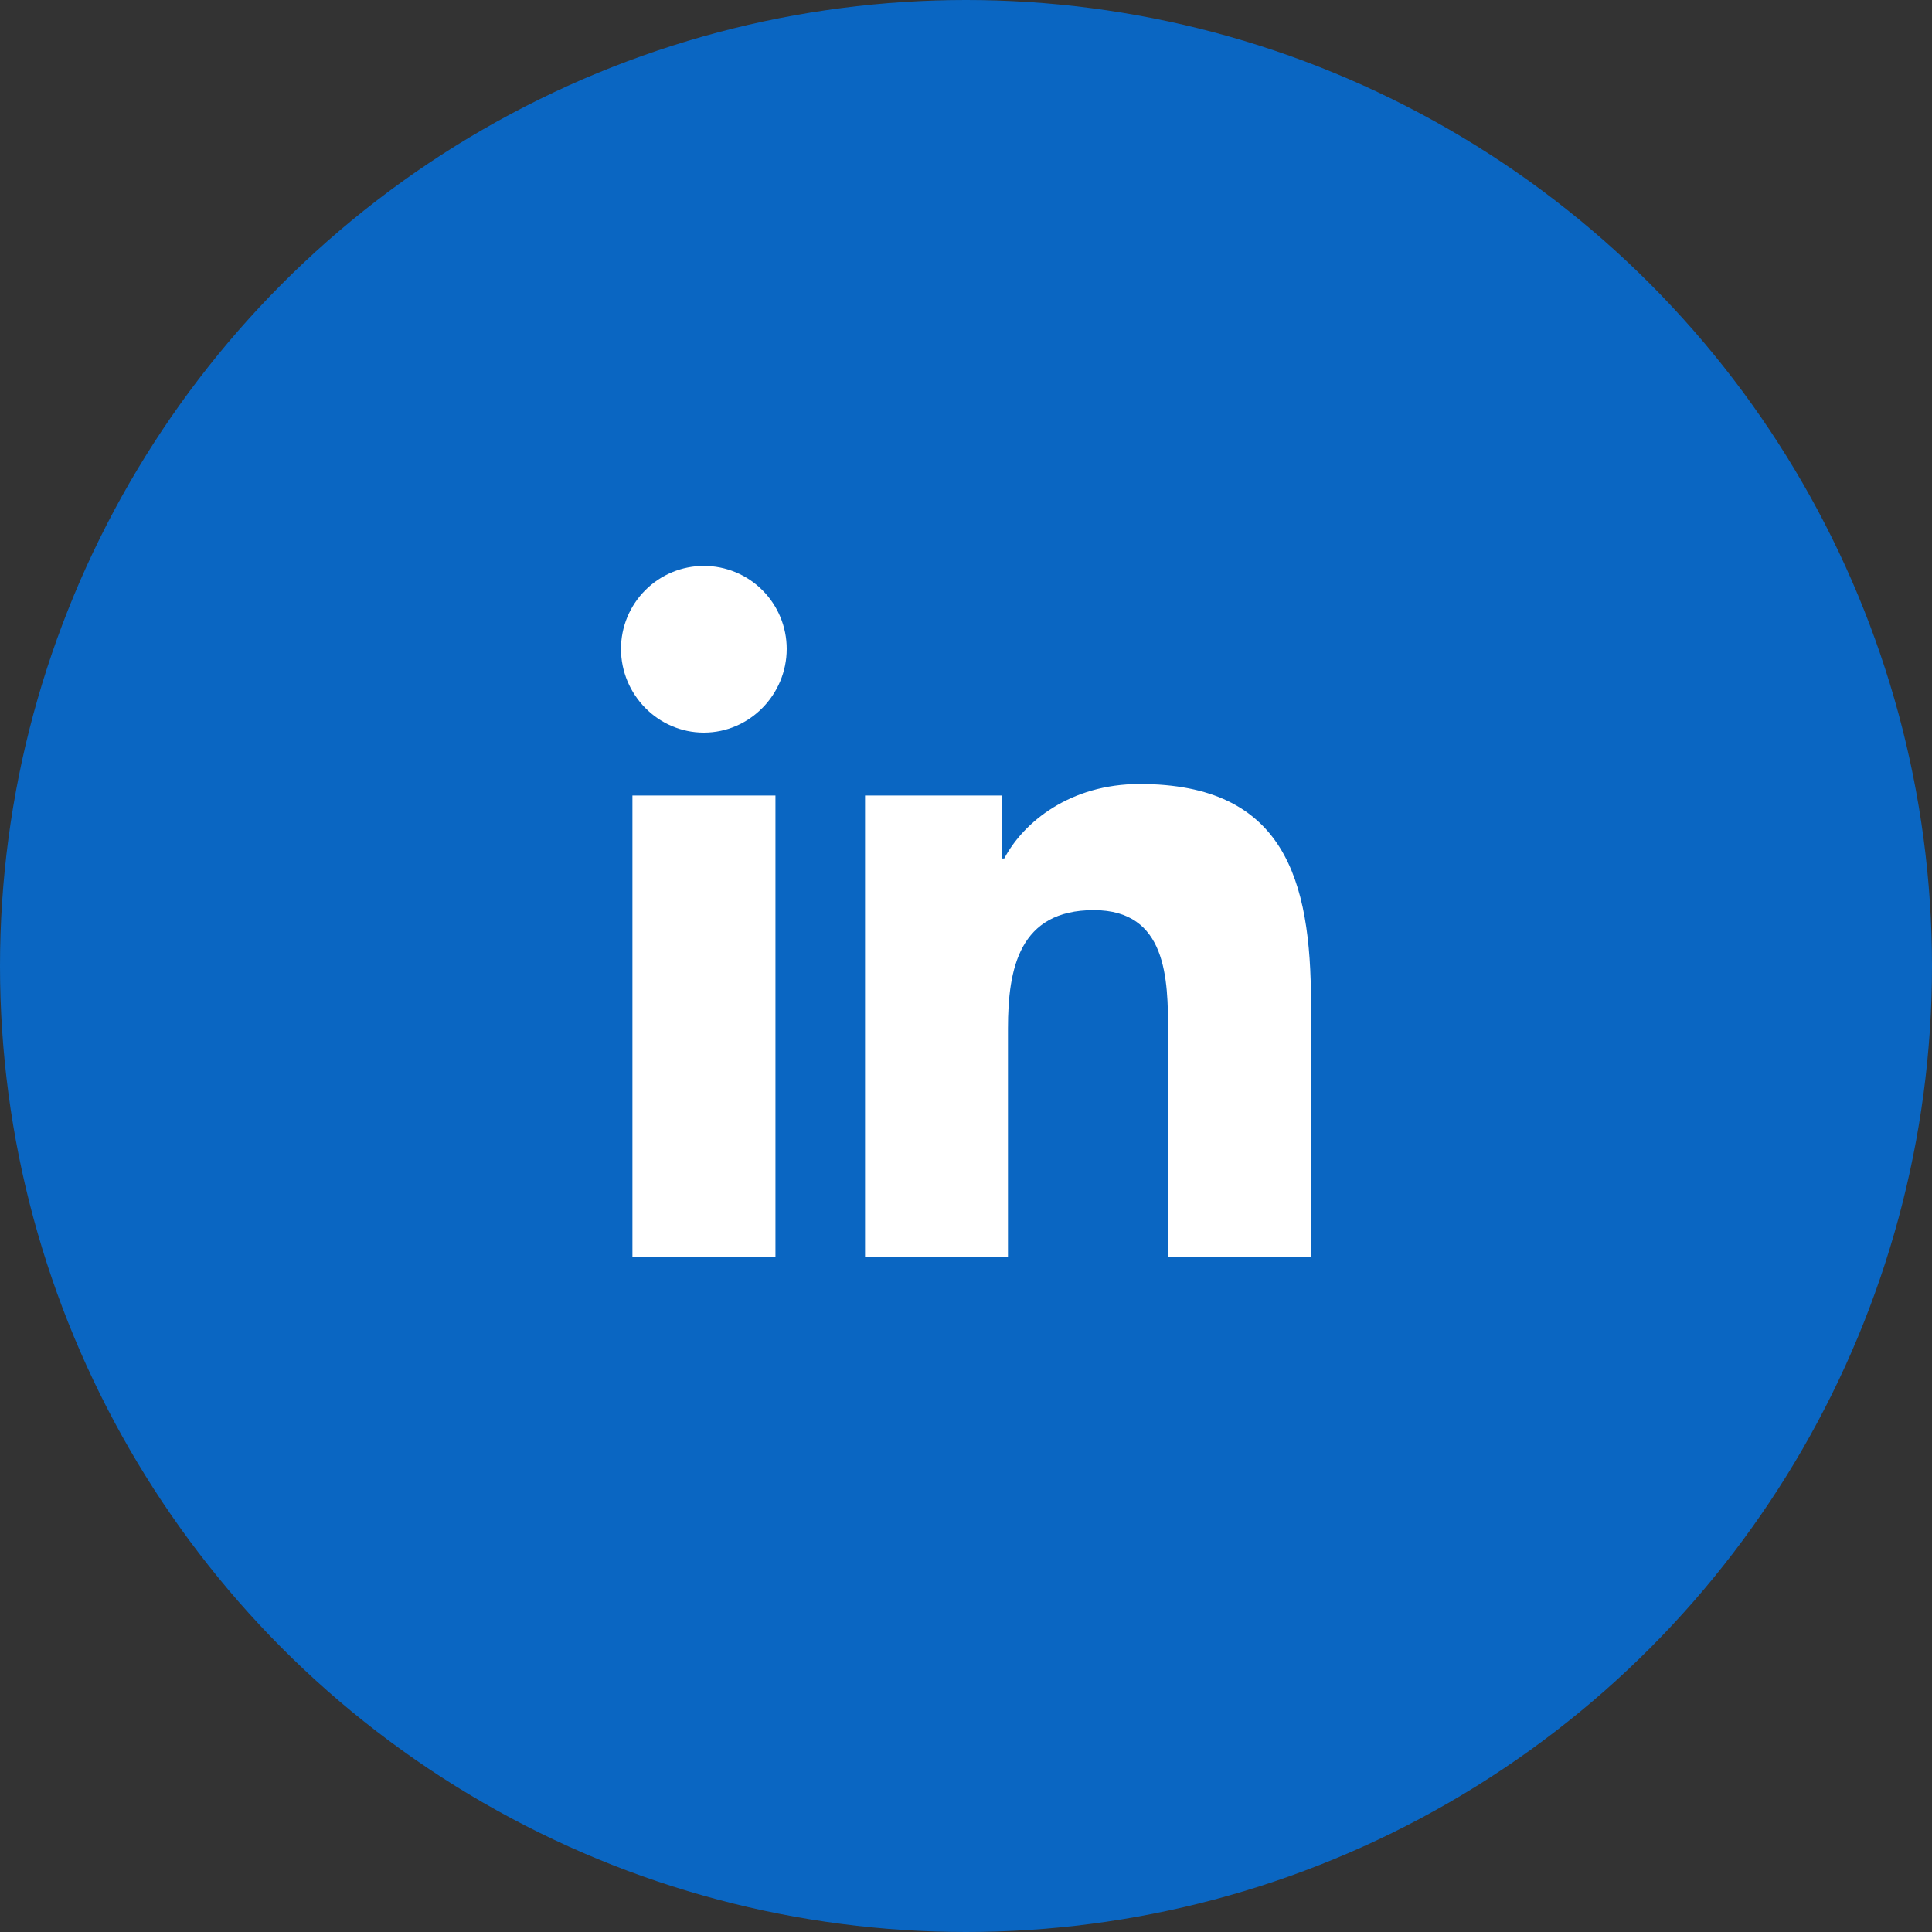
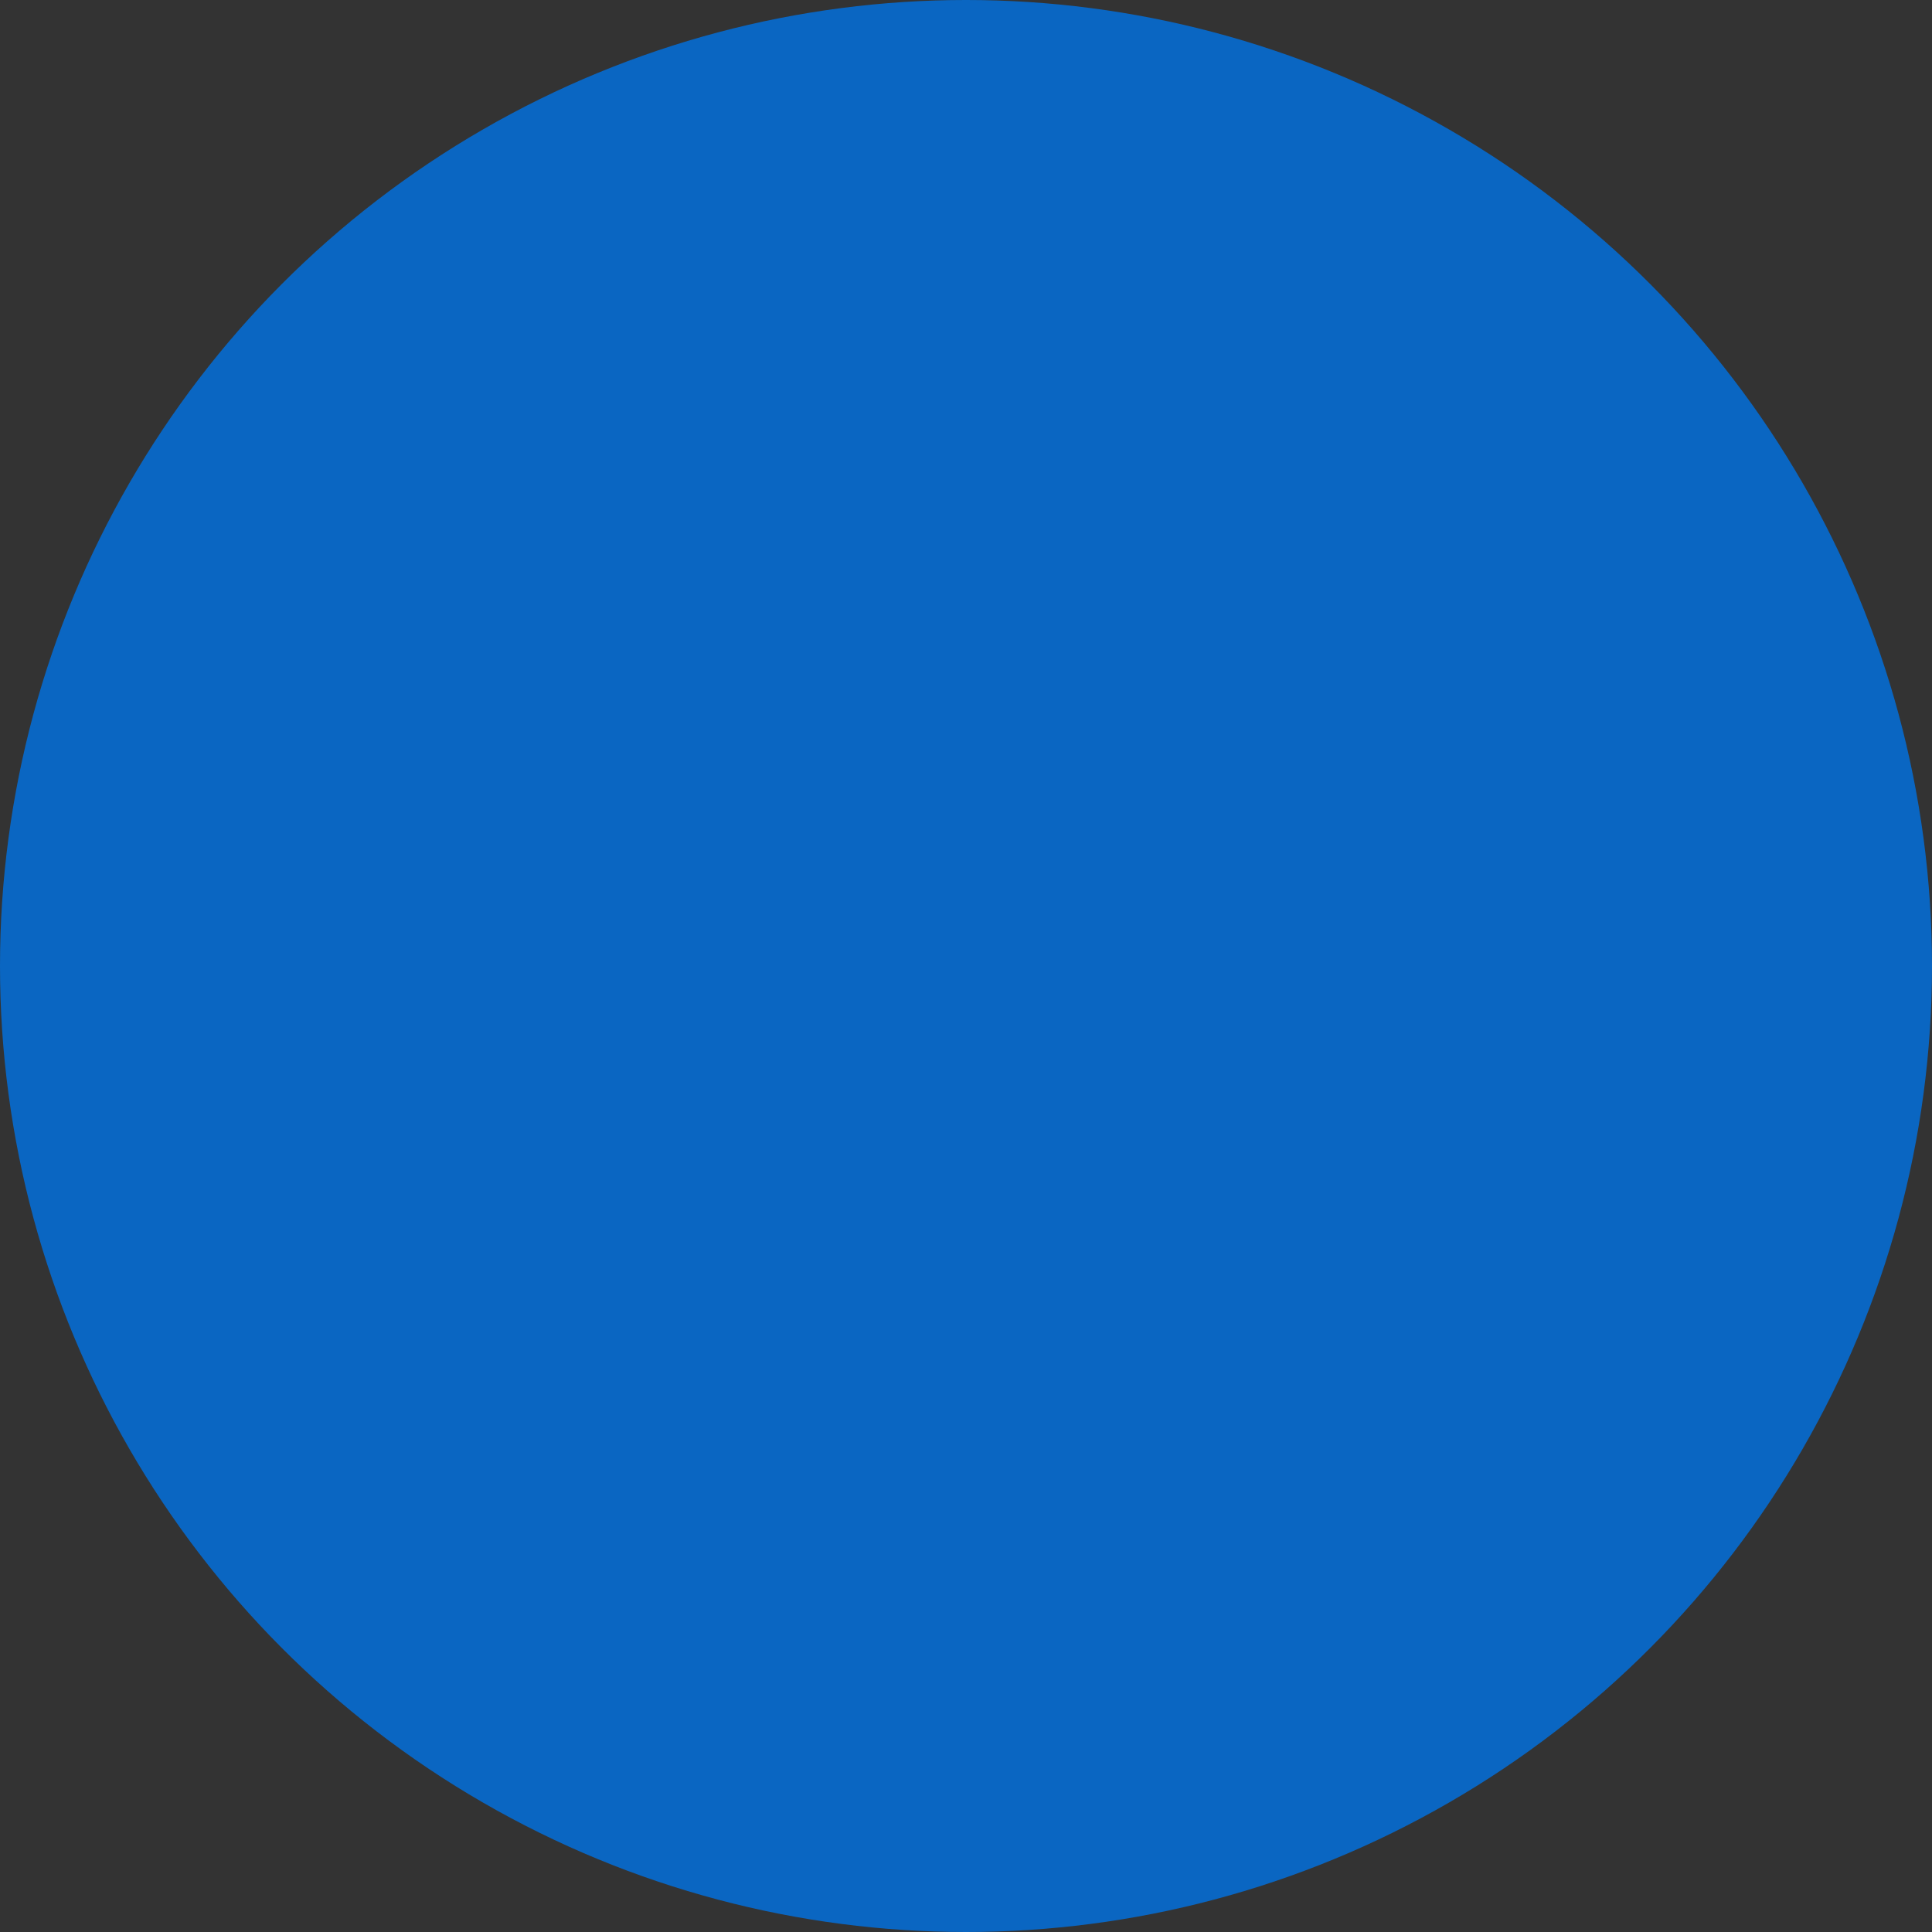
<svg xmlns="http://www.w3.org/2000/svg" width="35" height="35" viewBox="0 0 35 35" fill="none">
  <rect x="0" y="0" width="35" height="35" fill="#333333" stroke="none" />
  <circle cx="17.5" cy="17.5" r="17.5" fill="#0A66C2" />
-   <path d="M14.048 22.77H11.457V14.412H14.048V22.77ZM12.751 13.272C11.922 13.272 11.25 12.585 11.25 11.755C11.25 11.356 11.408 10.974 11.69 10.692C11.971 10.41 12.353 10.252 12.751 10.252C13.149 10.252 13.531 10.41 13.812 10.692C14.094 10.974 14.252 11.356 14.252 11.755C14.252 12.585 13.579 13.272 12.751 13.272ZM23.747 22.77H21.161V18.702C21.161 17.732 21.142 16.488 19.814 16.488C18.466 16.488 18.26 17.542 18.26 18.632V22.77H15.671V14.412H18.157V15.552H18.193C18.539 14.896 19.384 14.203 20.645 14.203C23.268 14.203 23.75 15.932 23.75 18.179V22.77H23.747Z" fill="white" />
</svg>